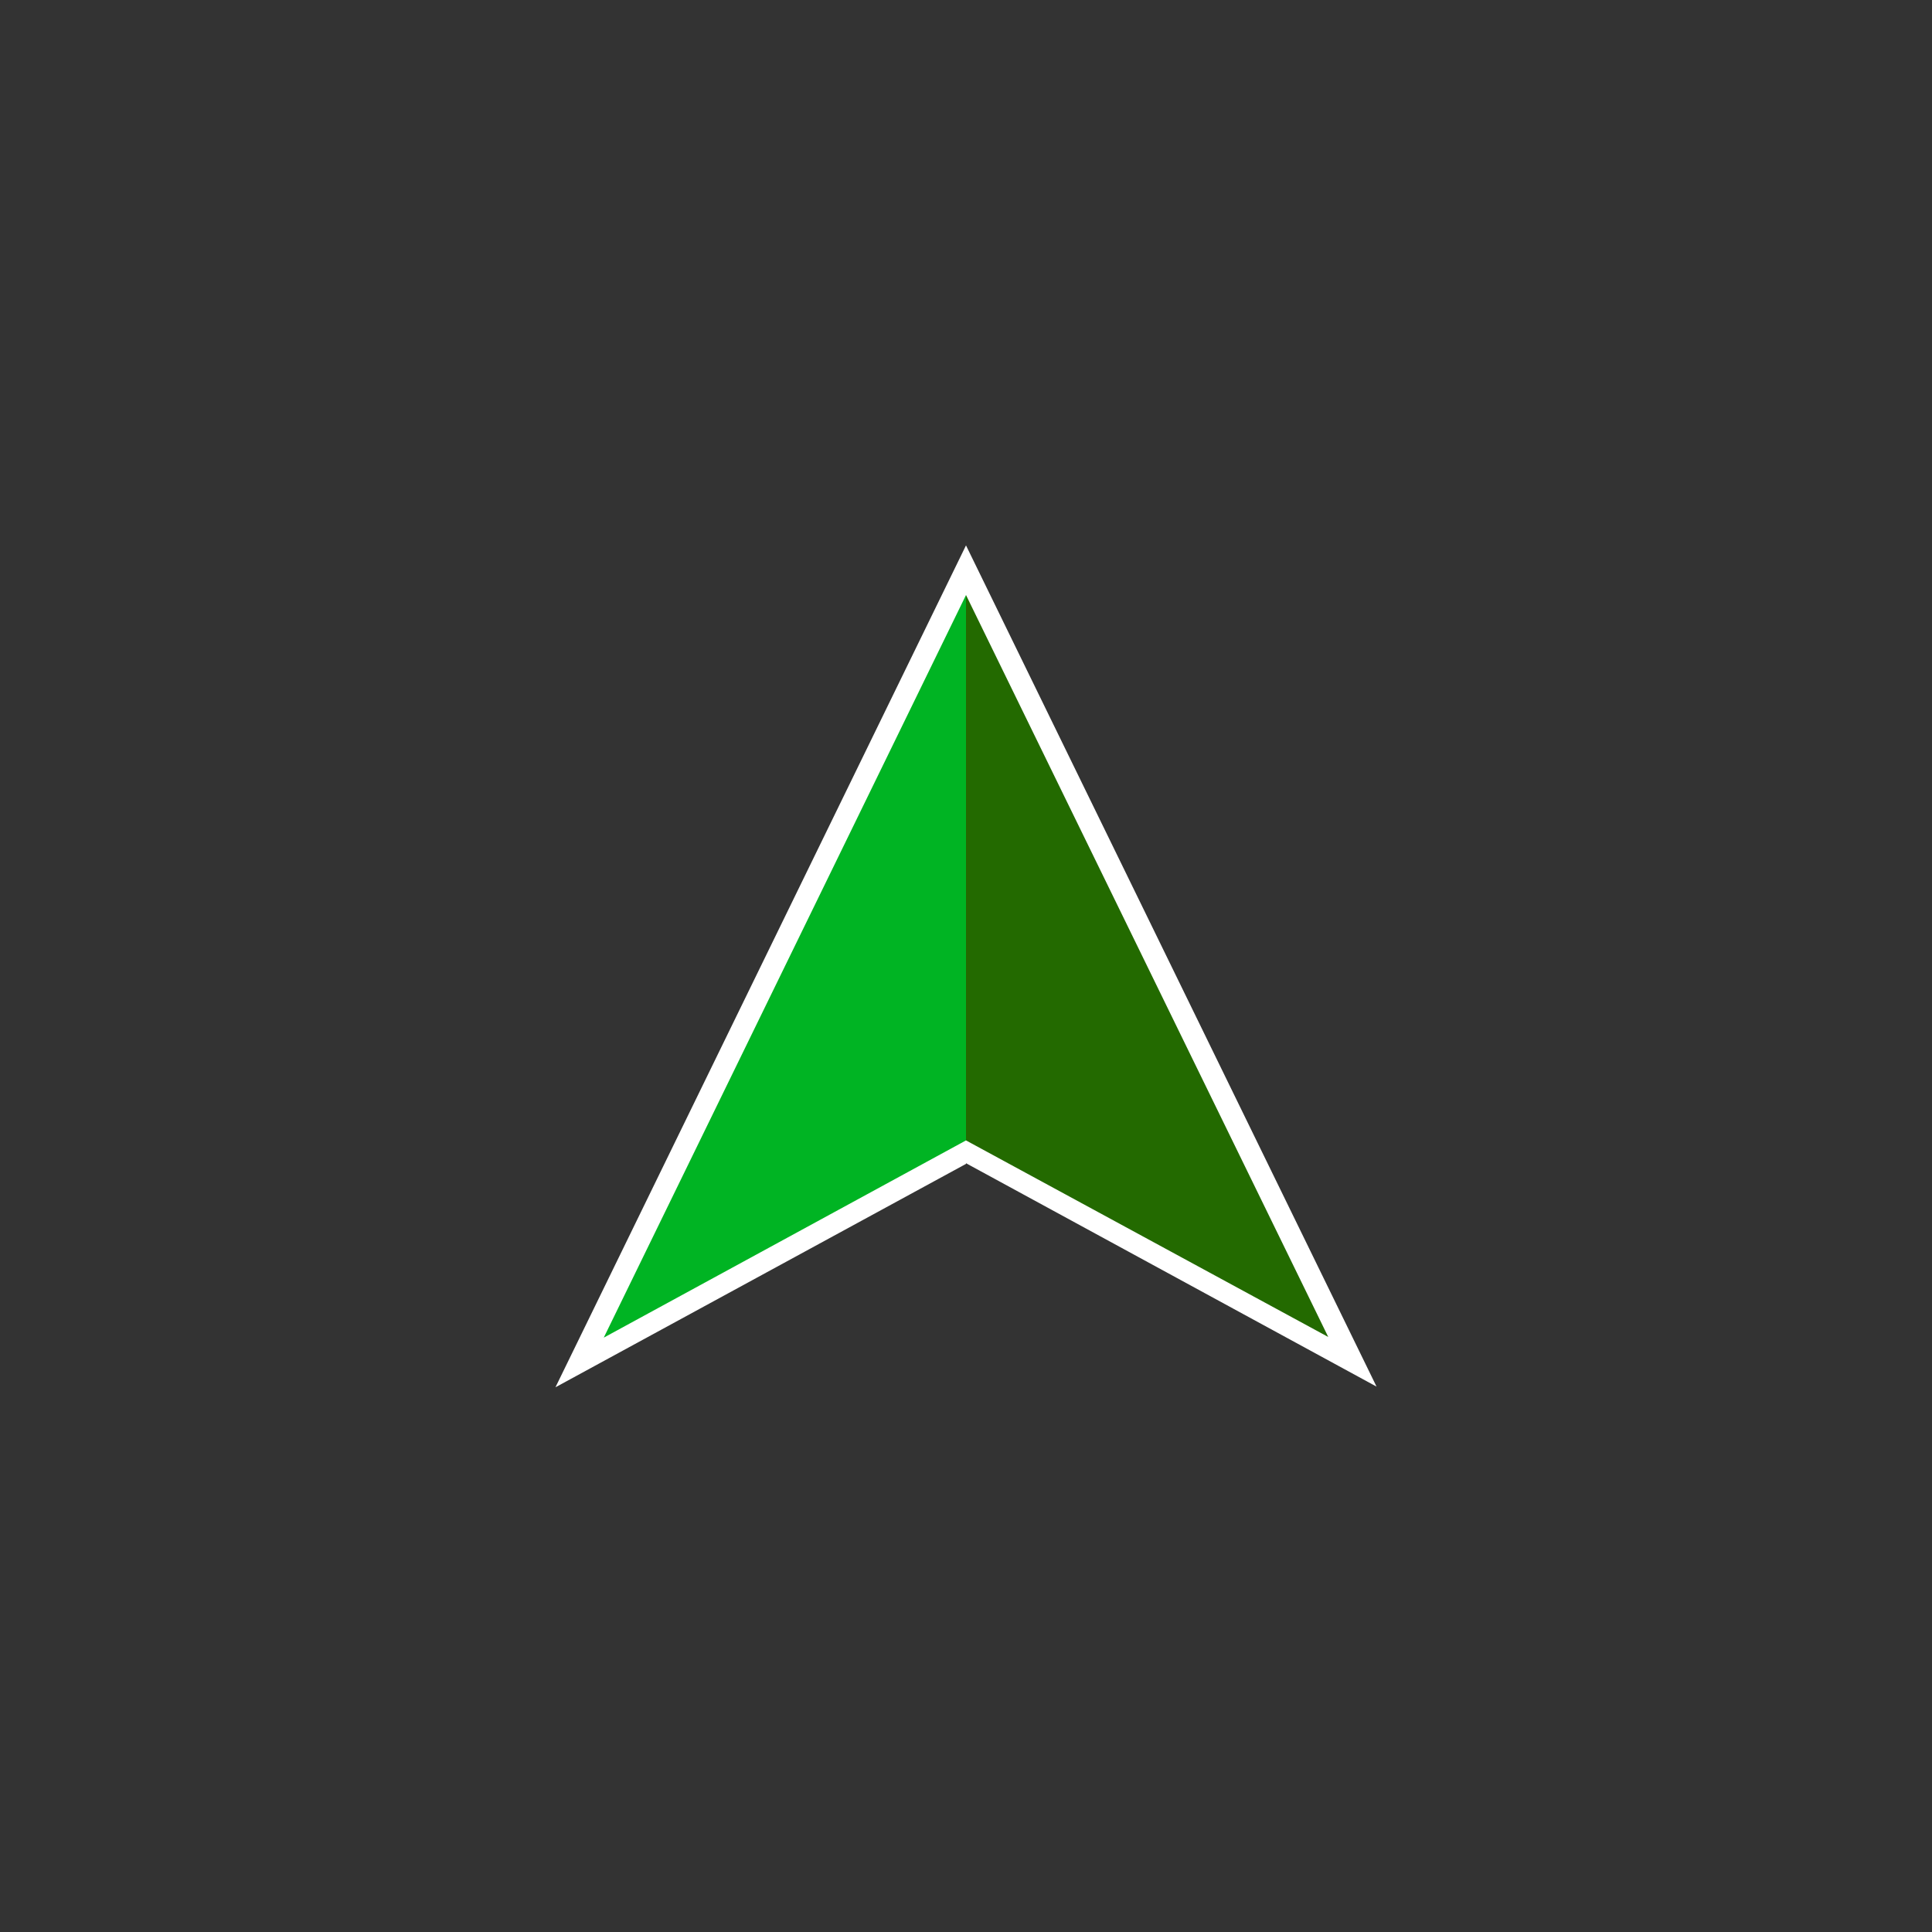
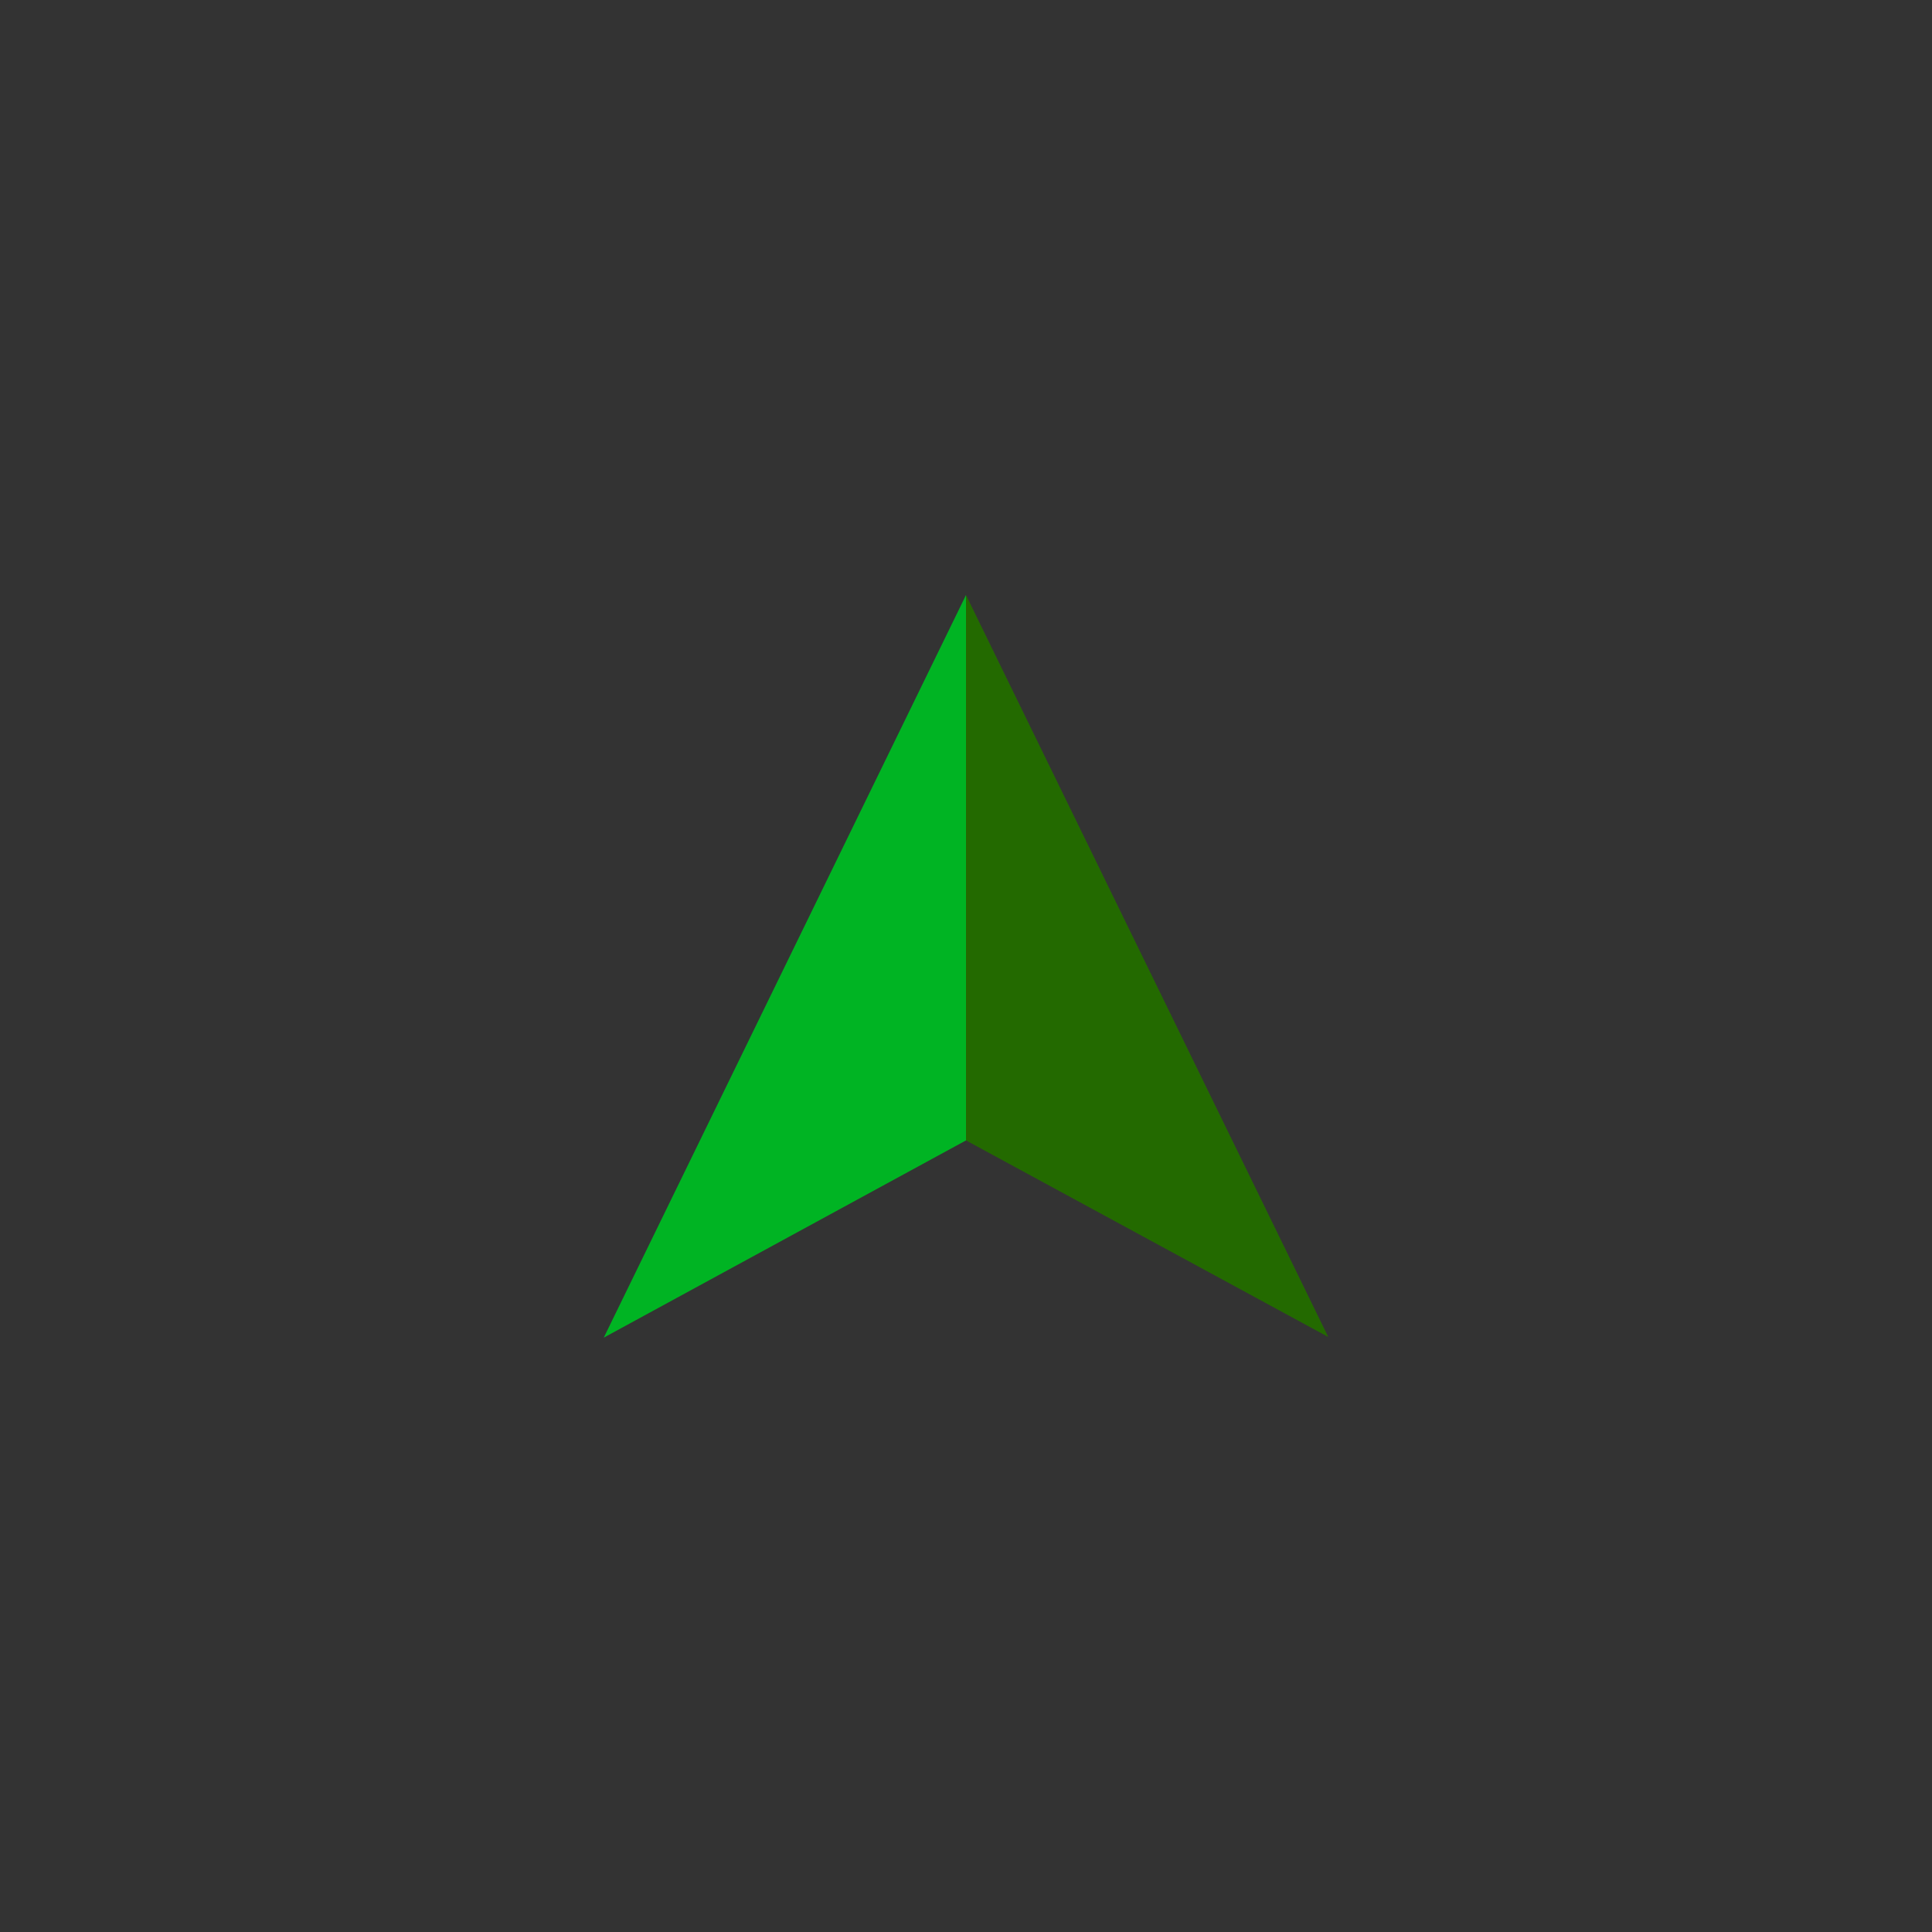
<svg xmlns="http://www.w3.org/2000/svg" version="1.1" id="Layer_1" x="0px" y="0px" viewBox="0 0 288 288" style="enable-background:new 0 0 288 288;" xml:space="preserve">
  <rect x="0" y="0" width="288" height="288" fill="#333333" stroke="none" />
  <style type="text/css">
	.st0{fill:#FFFFFF;}
	.st1{fill:#236A00;}
	.st2{fill:#00B423;}
</style>
  <g>
-     <path class="st0" d="M205.2,206.7L144,173.4V81.3" />
-     <path class="st0" d="M144,81.3v92.2l-61.2,33.3" />
-   </g>
+     </g>
  <path class="st1" d="M198,199.3L144,170V88.7" />
  <path class="st2" d="M144,88.7V170l-54,29.4" />
</svg>